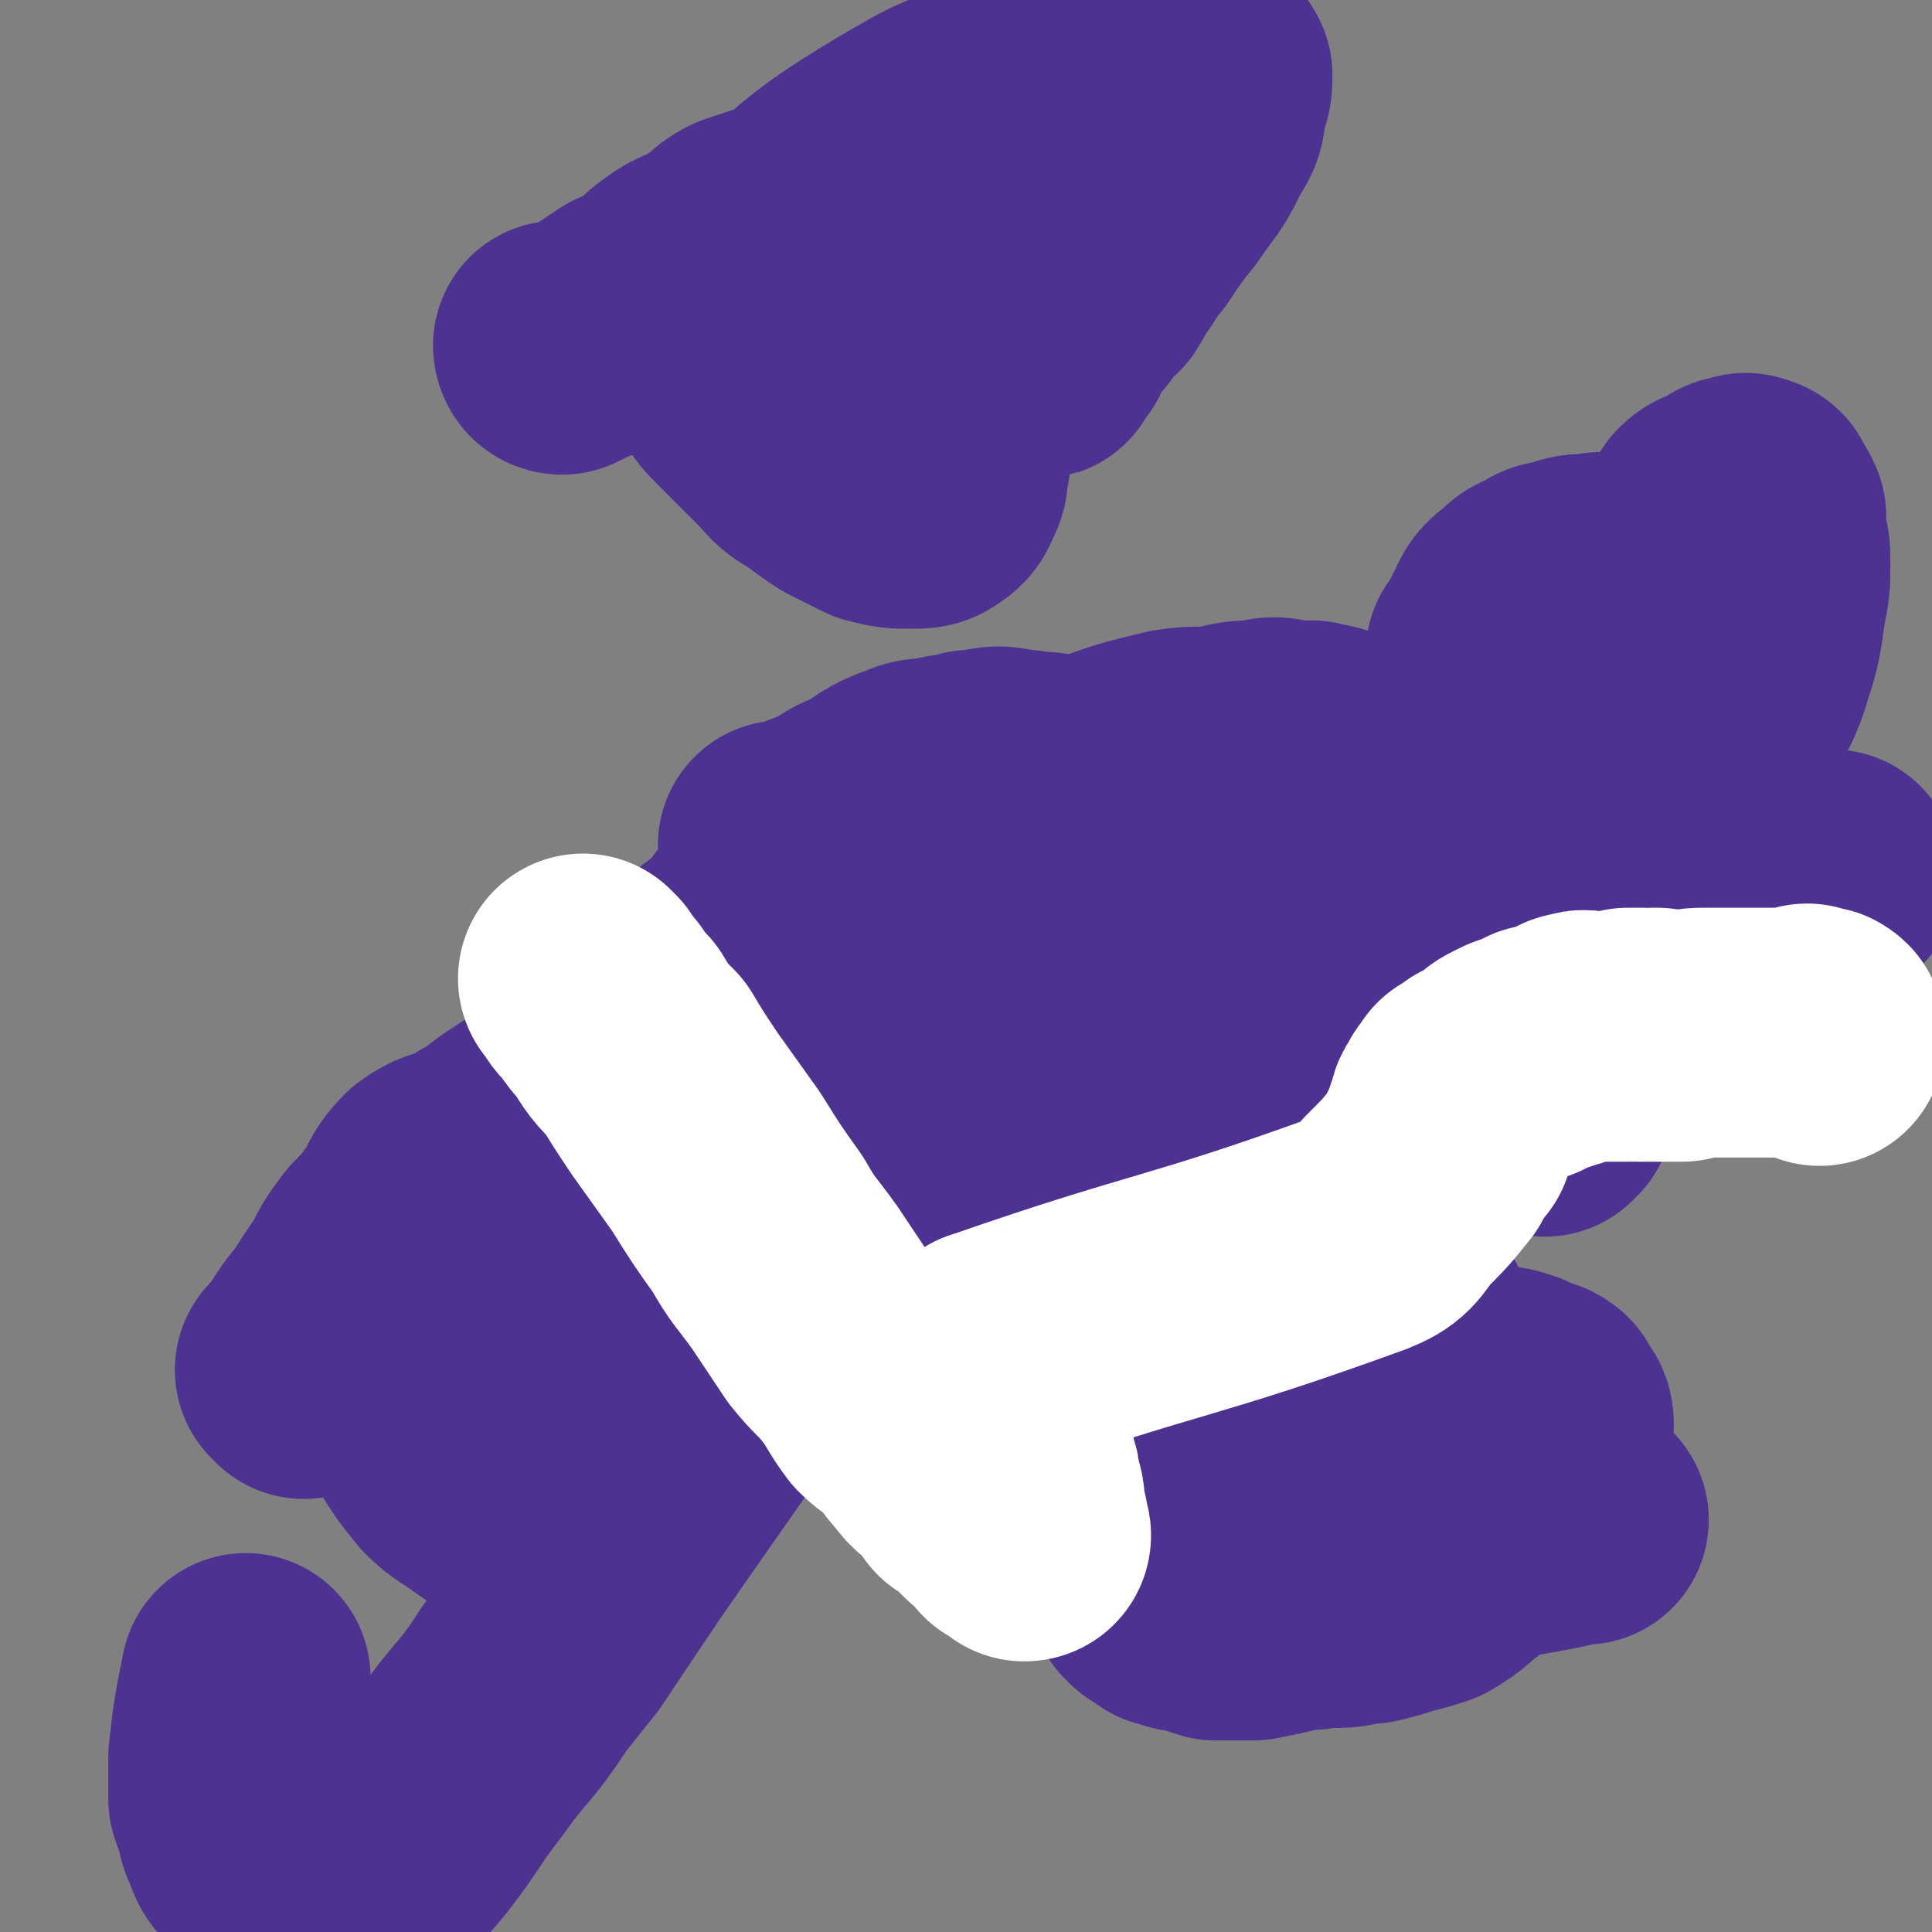
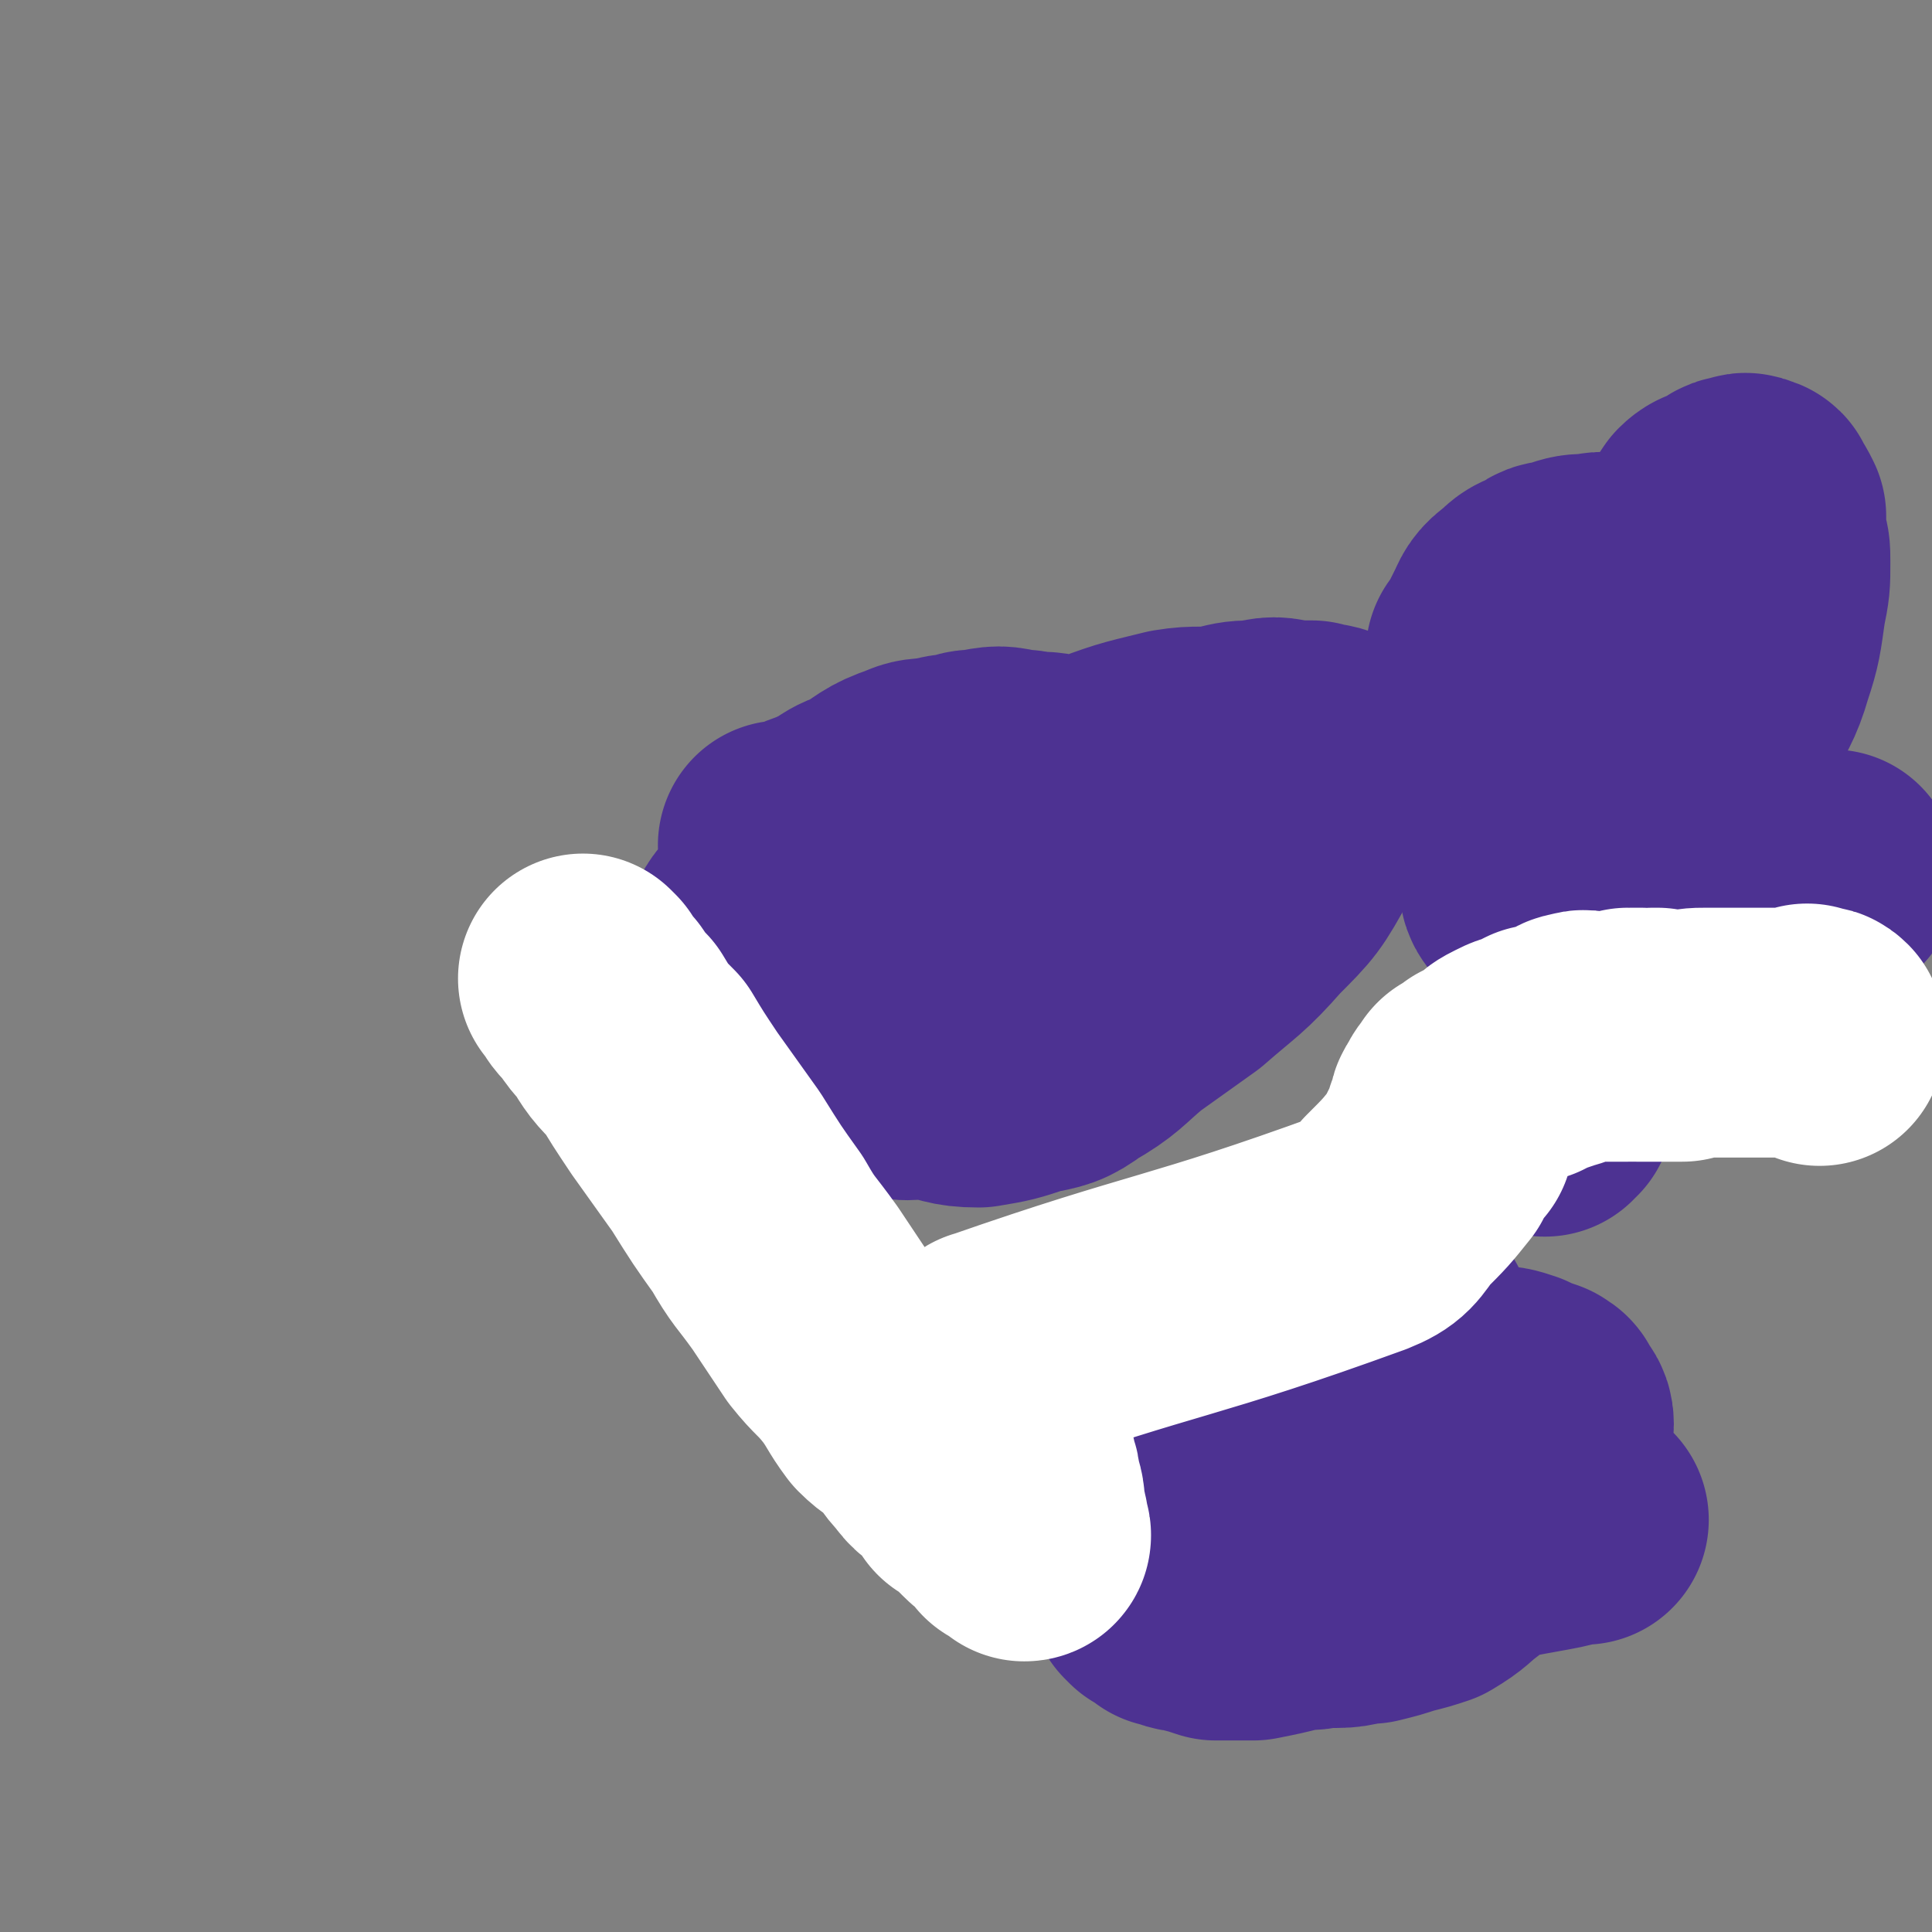
<svg xmlns="http://www.w3.org/2000/svg" viewBox="0 0 464 464" version="1.1">
  <rect x="0" y="0" width="464" height="464" fill="#808080" stroke="none" />
  <g fill="none" stroke="#4D3292" stroke-width="60" stroke-linecap="round" stroke-linejoin="round">
-     <path d="M233,289c0,0 -1,-1 -1,-1 0,0 1,1 0,1 0,-2 0,-2 0,-4 -2,-5 -2,-5 -4,-10 -1,-3 0,-4 -1,-7 -1,-5 -1,-5 -2,-10 -2,-5 -1,-5 -2,-9 -1,-4 -2,-4 -3,-9 0,-3 0,-3 -1,-7 0,-3 -1,-3 -1,-6 0,-3 0,-3 1,-6 0,-3 0,-3 1,-6 0,-3 -1,-3 0,-5 0,-3 1,-3 3,-5 1,-3 0,-3 2,-5 2,-3 3,-3 6,-4 3,-2 3,-3 7,-4 4,-1 4,-1 8,-2 4,-1 4,-1 8,-1 5,0 5,-1 10,0 4,0 4,0 8,1 6,2 6,2 12,4 4,2 3,2 7,5 4,2 4,2 7,5 4,3 4,3 7,6 1,2 2,1 3,3 2,3 1,3 3,6 1,2 1,2 2,5 1,1 1,1 2,2 0,1 0,2 -1,3 -1,3 -1,3 -3,5 -3,5 -3,5 -7,9 -5,4 -5,4 -11,7 -5,3 -4,3 -9,6 -4,2 -4,2 -9,4 -3,1 -3,1 -7,2 -2,0 -2,1 -5,1 -1,0 -1,0 -3,0 -2,0 -2,0 -3,0 -1,-1 -1,-1 -3,-1 0,-1 0,-1 -1,-2 -1,0 -1,0 -3,-1 0,0 0,0 0,0 0,-1 0,-1 0,-1 0,-2 0,-2 0,-3 1,-1 2,-1 3,-2 3,-3 3,-4 5,-6 4,-4 4,-3 7,-6 6,-5 6,-5 12,-9 3,-2 4,-1 8,-3 5,-1 5,-2 10,-3 3,-1 4,0 7,-1 4,-1 3,-2 7,-3 2,0 2,1 4,1 2,0 1,-1 3,-1 1,-1 1,0 2,0 2,0 2,-1 3,0 0,0 0,0 1,1 0,0 1,0 1,0 0,1 0,1 0,2 0,0 1,1 0,1 -1,1 -2,1 -4,3 -6,3 -5,4 -11,7 -5,2 -5,2 -10,4 -5,1 -5,0 -9,1 -5,1 -5,1 -10,1 -4,0 -5,0 -9,-1 -4,-1 -4,-1 -8,-2 -4,-1 -4,-1 -8,-3 -3,-1 -3,-1 -6,-2 -2,-1 -3,-1 -5,-2 -2,-1 -2,-2 -3,-2 -2,-1 -2,0 -3,0 -1,-1 0,-1 -1,-1 0,0 0,0 -1,0 0,0 0,0 0,0 3,-3 3,-3 6,-5 4,-2 4,-2 8,-4 5,-2 5,-2 11,-4 5,-2 5,-1 10,-2 5,-1 5,-1 10,-2 4,0 4,-1 9,-1 3,0 3,1 7,1 3,0 3,-1 6,0 3,0 3,1 5,1 2,0 2,-1 3,0 3,0 3,0 5,1 0,0 0,0 0,1 2,3 2,3 2,7 1,1 1,1 0,3 0,2 -1,2 -2,4 -2,3 -1,3 -4,6 -8,7 -8,7 -17,14 -4,3 -4,3 -9,5 -3,1 -4,1 -8,2 -4,1 -4,1 -8,2 -9,0 -9,1 -19,0 -5,-1 -5,-2 -10,-3 -4,-2 -3,-2 -8,-3 -3,-1 -3,-1 -6,-2 -4,-2 -4,-2 -6,-3 -3,-2 -3,-2 -5,-4 -3,-1 -3,-1 -5,-2 -1,-1 -1,-1 -1,-2 0,0 -1,-1 0,-1 0,-2 0,-2 1,-3 1,-1 1,-2 2,-2 6,-2 6,-1 12,-3 7,-3 7,-3 14,-6 6,-3 6,-3 12,-5 8,-3 9,-2 17,-3 4,-1 4,-1 7,-1 6,-1 6,-1 11,-1 9,-1 9,-2 17,-2 3,-1 3,0 6,0 3,0 3,0 5,0 2,0 2,0 3,0 3,0 3,0 5,0 2,0 2,-1 3,0 1,0 0,0 0,1 0,1 0,1 -1,2 -1,1 -2,0 -3,1 -3,1 -3,2 -6,4 -5,3 -5,2 -11,5 -6,2 -6,2 -12,4 -10,3 -10,3 -20,6 -5,1 -5,1 -10,3 -4,1 -5,1 -10,2 -8,1 -8,2 -16,3 -4,0 -4,0 -9,0 -4,0 -4,0 -8,0 -3,0 -3,0 -5,-1 -3,0 -3,-1 -5,-1 -2,-1 -2,-1 -4,-1 -2,-2 -2,-2 -4,-3 -1,-1 0,-1 -1,-2 -1,-2 -1,-2 -1,-3 -1,-2 -1,-2 0,-4 0,-2 0,-2 1,-4 2,-3 3,-3 6,-6 3,-3 3,-3 8,-5 6,-3 6,-2 13,-5 7,-2 7,-3 14,-5 8,-3 8,-3 16,-5 7,-2 7,-2 14,-3 7,-1 8,0 15,0 6,0 6,-1 12,0 4,0 4,1 8,1 3,1 4,1 7,2 2,0 2,1 5,2 2,1 2,1 3,2 2,2 1,2 2,3 0,2 0,2 0,3 0,2 0,3 -1,4 -3,4 -3,4 -8,8 -10,7 -10,7 -20,14 -9,6 -9,6 -19,12 -8,5 -8,5 -16,10 -7,3 -7,3 -15,5 -5,2 -5,3 -11,3 -5,1 -5,0 -10,0 -4,0 -4,0 -8,0 -4,-1 -4,-1 -8,-2 -2,0 -2,0 -4,-1 -2,-1 -2,-1 -4,-2 -1,-1 -1,-1 -3,-1 -1,-2 -1,-2 -2,-3 -1,-1 -1,-1 0,-2 1,-3 1,-4 3,-6 4,-6 4,-5 8,-10 4,-5 4,-5 9,-9 4,-3 5,-3 10,-5 4,-2 4,-1 9,-3 5,-1 5,-1 9,-3 4,-1 4,-1 9,-2 4,-1 4,-1 9,-1 4,0 4,-1 8,0 6,0 6,0 11,2 5,1 5,2 9,4 3,1 3,1 6,3 3,2 3,2 6,3 1,1 1,1 2,2 2,0 3,0 3,1 -2,5 -2,6 -7,10 -4,4 -5,3 -11,7 -11,7 -10,8 -22,14 -5,2 -5,2 -12,3 -9,0 -10,0 -20,-1 -7,-1 -7,-1 -13,-3 -7,-1 -7,-1 -13,-4 -5,-2 -5,-2 -10,-5 -3,-1 -3,-1 -6,-3 -3,-2 -3,-2 -6,-4 -1,-1 -1,-1 -3,-2 -1,-2 -2,-1 -2,-3 0,-2 0,-2 1,-4 1,-3 0,-3 2,-6 3,-3 3,-3 7,-6 4,-4 4,-5 10,-8 6,-3 6,-3 13,-6 9,-3 9,-3 19,-5 5,-2 5,-2 11,-3 6,-2 5,-3 11,-4 6,-2 6,-1 12,-1 7,-1 7,-1 13,-1 6,0 6,0 11,1 5,0 5,-1 9,0 5,0 5,0 9,1 4,1 4,0 7,1 2,1 2,1 4,3 1,1 2,0 2,2 1,1 1,2 -1,4 -15,17 -16,17 -33,34 -2,2 -2,2 -5,4 -7,5 -6,6 -14,10 -6,3 -6,2 -13,4 -8,2 -9,1 -18,2 -6,1 -6,1 -13,1 -6,0 -6,0 -11,0 -5,-1 -5,-1 -11,-1 -4,-1 -4,-1 -8,-2 -4,-1 -4,-1 -7,-2 -3,-1 -3,-1 -6,-2 -3,-1 -3,-1 -5,-2 -3,-2 -2,-2 -4,-4 -1,-1 -2,-1 -2,-2 -1,-1 -1,-2 -1,-3 0,-2 0,-2 1,-3 1,-4 1,-5 3,-8 2,-2 3,-1 6,-2 7,-5 7,-5 15,-10 1,0 1,-1 3,-1 11,-4 12,-4 24,-7 5,-2 5,-2 11,-3 4,-1 4,-1 9,-1 5,-1 5,-1 9,-1 5,-1 5,-1 9,0 5,0 5,0 9,1 3,0 3,0 7,1 3,1 3,0 5,2 3,1 5,1 4,3 -1,4 -4,4 -9,9 -5,4 -5,4 -11,9 -5,4 -5,4 -12,8 -5,2 -5,2 -12,4 -5,1 -5,1 -12,2 -4,1 -4,1 -9,1 -5,0 -5,0 -10,-1 -4,-1 -4,-1 -8,-1 -3,-1 -3,-1 -6,-2 -3,0 -3,0 -5,-1 -1,0 -1,0 -2,-1 -1,-1 -1,-1 -1,-1 -1,-1 -1,-1 -2,-2 0,0 -1,1 -1,1 0,-1 1,-2 1,-3 2,-2 2,-2 4,-4 2,-3 3,-3 5,-5 3,-2 3,-2 6,-4 3,-3 3,-3 7,-5 3,-3 3,-3 7,-5 6,-4 7,-3 14,-6 3,-2 3,-2 6,-3 4,-2 4,-1 7,-2 3,-1 3,-2 5,-2 5,-2 5,-1 9,-2 2,-1 3,-1 4,-1 1,-1 1,-1 2,-1 1,-1 1,0 2,0 2,0 2,0 3,0 1,0 1,0 1,0 1,0 1,0 1,1 1,0 1,0 1,1 1,3 1,3 0,7 0,1 -1,1 -2,3 -1,2 -1,2 -3,4 -1,1 -1,1 -3,3 -3,2 -3,2 -7,5 -1,1 -1,1 -3,2 -1,1 -1,1 -3,2 0,0 0,0 -2,1 -2,0 -3,0 -6,1 -1,0 -1,1 -3,1 -1,0 -2,-1 -4,-1 -1,-1 -1,-1 -2,-1 -4,-2 -3,-2 -6,-3 -1,-1 -2,-1 -2,-1 -1,-1 -1,-1 -1,-2 -1,-1 -1,-2 -1,-1 -13,4 -26,9 -27,9 0,-1 13,-5 26,-11 0,-1 0,-1 0,-1 0,-1 -1,-1 0,-1 1,-2 1,-2 3,-3 1,-2 1,-2 4,-3 1,-1 1,-1 3,-1 1,-1 1,-1 3,-1 5,-1 5,-1 9,-1 2,0 2,0 4,0 2,0 2,0 4,0 3,0 4,-1 6,0 2,0 2,0 4,1 1,0 1,-1 1,0 1,0 1,0 2,1 1,0 2,0 2,1 2,1 2,1 3,3 1,1 1,1 1,2 1,1 1,1 0,3 0,2 0,2 -2,4 -1,1 -1,1 -3,2 -1,1 -1,1 -3,2 -1,0 -2,0 -4,1 -2,0 -1,1 -4,2 -2,1 -3,1 -6,2 -1,0 -1,0 -2,1 0,0 0,0 -1,0 -1,0 -1,0 -1,1 0,0 0,0 -1,0 0,0 0,0 0,0 0,-1 0,0 -1,-1 0,-1 0,-1 0,-2 0,-1 0,-1 0,-1 0,-1 0,-1 0,-2 0,-1 0,-1 0,-2 1,-2 1,-2 1,-4 1,-2 0,-2 0,-4 1,-1 1,-1 2,-2 1,-1 1,-1 2,-1 1,-1 1,-1 2,-2 2,-1 2,-1 4,-2 0,-1 0,-1 1,-1 2,-1 2,-1 3,-1 1,-1 1,-1 2,-1 2,-1 2,-1 4,-2 1,0 1,0 1,0 1,0 1,0 2,0 1,0 1,0 1,0 1,0 2,0 2,1 1,0 0,0 0,1 0,0 1,0 0,1 0,1 -1,1 -2,2 -2,2 -2,3 -5,5 -1,1 -2,1 -4,2 -1,0 -1,1 -3,1 -2,1 -2,1 -4,1 -2,1 -2,0 -4,1 -1,0 -1,1 -2,1 -1,0 -1,0 -1,0 -1,0 -1,0 -2,0 -1,0 -1,0 -3,0 0,0 0,0 -1,0 -1,0 -1,0 -3,0 0,0 0,-1 -1,-1 0,-1 0,0 -1,0 0,0 0,0 0,0 0,0 -1,-1 -1,-1 0,0 0,0 1,1 0,0 0,0 0,0 0,0 -1,0 -1,-1 0,0 0,0 1,-1 0,-1 0,-1 0,-1 0,-1 -1,-1 0,-2 0,-1 0,-1 1,-2 1,-1 1,-1 1,-2 2,-2 1,-2 2,-4 1,-1 1,-1 2,-2 1,-1 1,-1 2,-2 1,-1 1,-1 2,-1 3,-1 3,-1 5,-1 2,0 1,0 2,1 2,0 2,-1 3,0 2,0 2,1 3,2 3,2 4,1 6,4 2,1 1,1 2,3 1,1 2,0 2,2 1,1 1,2 1,4 1,2 2,2 2,4 1,0 0,0 0,1 0,1 1,1 0,2 0,0 0,1 -1,1 " />
    <path d="M189,204c0,0 -1,-1 -1,-1 0,0 0,0 1,1 0,0 0,0 0,0 0,0 -1,-1 -1,-1 0,0 0,1 1,1 2,-1 2,-1 4,-2 2,-1 2,-1 5,-2 2,-1 2,-1 4,-2 3,-2 3,-2 6,-3 5,-3 5,-4 11,-6 2,-1 3,-1 6,-1 3,-1 3,-1 6,-1 2,-1 2,-1 4,-1 5,-1 5,-1 9,0 3,0 2,0 4,1 2,0 3,-1 4,0 2,0 2,0 3,2 3,2 3,3 5,6 1,1 1,1 1,3 0,2 0,2 -1,4 0,2 1,2 -1,5 -3,6 -3,7 -8,13 -3,4 -3,4 -8,8 -3,3 -3,3 -8,5 -6,3 -6,2 -12,5 -3,1 -3,1 -6,1 -4,0 -4,0 -7,0 -2,-1 -2,-1 -4,-1 -1,-1 -1,-1 -3,-1 -2,-1 -2,-1 -3,-2 0,0 -1,0 -1,-1 0,-1 0,-2 1,-3 3,-7 3,-7 8,-12 2,-3 3,-3 7,-5 5,-4 4,-4 10,-7 4,-3 5,-3 9,-5 11,-6 11,-6 21,-11 5,-3 5,-3 10,-5 8,-3 9,-3 17,-5 6,-1 6,0 12,-1 4,-1 4,-1 8,-1 4,-1 4,-1 8,0 2,0 2,0 5,0 2,1 4,0 5,2 1,2 0,3 -1,7 -2,7 -2,7 -7,14 -5,9 -5,9 -12,16 -7,8 -8,8 -16,15 -7,5 -7,5 -14,10 -6,5 -6,6 -13,10 -4,3 -5,3 -10,4 -6,2 -6,2 -12,3 -6,0 -6,-1 -12,-2 -5,0 -5,1 -10,-1 -4,-1 -4,-2 -8,-4 -4,-2 -4,-2 -8,-4 -3,-2 -3,-2 -6,-4 -3,-2 -4,-1 -6,-4 -2,-1 -2,-1 -3,-3 -1,-1 -1,0 -2,-1 -1,-1 -1,-1 -2,-1 0,-1 -1,-1 -1,-2 0,-2 1,-2 1,-5 0,-1 0,-1 1,-2 2,-4 2,-4 5,-7 2,-2 2,-2 4,-3 1,-1 1,-1 2,-2 3,-4 3,-4 7,-7 4,-5 4,-5 9,-9 1,-2 5,-4 3,-3 " />
    <path d="M316,382c0,0 -1,-1 -1,-1 0,0 0,1 0,1 2,-2 2,-2 4,-4 0,0 0,-1 1,-1 1,-1 1,-1 3,-3 2,-1 2,-1 4,-2 2,-2 1,-2 3,-3 1,-1 2,-1 4,-2 1,-1 1,-1 3,-2 1,-1 1,-1 3,-2 1,-1 1,-1 1,-2 2,0 3,0 4,1 2,0 1,0 2,1 2,1 2,1 3,2 1,0 1,0 1,1 1,1 1,1 1,2 1,2 1,2 0,4 0,1 0,1 -1,2 -4,3 -3,3 -8,6 -3,1 -3,1 -7,2 -3,1 -3,1 -7,2 -4,0 -4,1 -8,1 -8,0 -8,0 -17,-1 -4,-1 -4,-1 -8,-2 -4,-2 -4,-2 -8,-3 -3,-2 -3,-2 -7,-3 -4,-3 -4,-3 -8,-5 -1,-1 -1,-1 -2,-1 0,-1 0,-2 0,-2 1,-3 1,-3 2,-4 6,-6 6,-7 13,-11 5,-4 6,-4 11,-6 6,-2 6,-1 12,-3 6,-2 5,-3 11,-5 5,-2 6,-2 11,-3 6,-1 6,0 11,-1 4,0 4,-1 8,-1 4,0 4,-1 8,0 3,0 3,0 6,1 2,1 2,1 5,2 0,1 1,0 1,1 1,2 2,2 2,4 0,3 -1,4 -2,7 -2,5 -1,5 -4,10 -2,4 -2,5 -6,8 -4,3 -5,2 -10,5 -5,2 -5,2 -10,4 -5,2 -5,1 -10,3 -6,3 -6,3 -13,6 -3,1 -3,0 -7,1 -4,1 -4,1 -9,2 -4,0 -4,0 -9,0 -3,-1 -3,-1 -7,-2 -2,0 -2,-1 -4,-1 -1,-1 -1,-1 -3,-2 0,0 0,0 -1,-1 0,0 0,-1 0,-1 1,-1 1,-1 3,-2 3,-2 2,-2 6,-4 4,-2 4,-2 8,-3 6,-2 6,-1 12,-2 7,-2 6,-4 13,-5 6,-2 6,-1 13,-1 6,-1 6,-1 12,-2 3,0 3,0 5,1 6,0 6,0 12,0 3,0 3,0 6,0 2,0 2,0 3,0 2,0 2,0 3,0 1,0 1,-1 2,0 2,0 2,1 4,2 1,0 2,0 1,0 -9,-1 -9,-1 -19,-2 0,0 0,0 0,0 8,1 17,0 16,2 0,1 -9,2 -18,4 -4,0 -4,0 -9,1 -4,0 -4,0 -9,1 -4,0 -4,0 -8,1 -5,0 -5,0 -11,1 -4,0 -4,0 -8,1 -1,0 -1,-1 -3,0 -3,0 -3,1 -7,1 -4,0 -4,-1 -8,-1 -1,-1 -1,0 -2,0 -1,0 -1,0 -2,0 0,0 0,0 -1,0 0,-2 -1,-2 -1,-3 0,-2 1,-2 1,-3 1,-3 1,-3 2,-5 3,-7 3,-7 6,-12 2,-3 3,-3 5,-5 3,-3 3,-3 6,-5 3,-3 3,-3 6,-5 5,-5 5,-5 10,-9 2,-2 2,-2 4,-3 2,-1 2,-1 3,-2 1,-1 1,-2 2,-2 1,-1 1,-1 2,-1 1,-1 1,-1 1,-1 0,0 0,0 0,0 -1,1 -1,1 -3,3 " />
-     <path d="M73,330c0,0 -1,-1 -1,-1 0,0 1,0 1,1 0,0 0,0 0,0 1,-3 2,-2 3,-5 0,0 0,0 0,-1 3,-5 4,-5 7,-10 2,-3 2,-3 4,-6 2,-4 2,-4 5,-8 3,-3 3,-3 6,-7 3,-4 2,-5 6,-9 4,-3 5,-2 9,-4 3,-2 3,-2 7,-4 2,-2 2,-2 5,-4 2,-1 2,-2 5,-2 2,0 2,0 5,1 3,2 3,2 6,5 3,3 2,3 5,7 2,4 2,4 3,7 2,7 2,7 3,14 1,5 1,6 1,11 0,5 0,5 -2,10 -1,5 -1,6 -4,10 -1,3 -2,3 -4,4 -3,2 -3,3 -6,4 -3,0 -3,0 -6,0 -4,-1 -5,0 -8,-2 -3,-1 -3,-2 -6,-4 -3,-2 -3,-2 -5,-3 -2,-2 -1,-2 -3,-3 -1,-1 -2,-1 -2,-2 -1,-3 -1,-3 0,-5 0,-4 0,-4 2,-7 2,-5 2,-5 5,-9 3,-5 3,-5 7,-10 5,-5 5,-5 10,-10 5,-5 5,-6 11,-10 5,-5 6,-4 12,-8 7,-4 7,-4 14,-7 4,-2 4,-2 8,-3 4,-2 4,-2 8,-3 4,-1 4,-2 7,-2 2,1 2,1 4,2 2,1 3,2 4,4 1,2 1,3 1,5 -3,10 -4,10 -7,19 -5,11 -4,11 -9,22 -5,9 -6,9 -12,17 -5,8 -5,8 -11,15 -4,5 -5,5 -10,10 -4,4 -4,4 -8,7 -3,2 -3,2 -7,4 -3,1 -3,1 -6,1 -2,1 -3,2 -5,2 -4,-1 -4,-3 -8,-5 -4,-3 -5,-3 -8,-6 -4,-5 -4,-5 -7,-10 -2,-3 -2,-3 -2,-5 -1,-3 0,-3 0,-5 0,-3 0,-4 1,-6 3,-9 3,-9 7,-16 2,-4 3,-4 6,-7 3,-4 3,-4 7,-7 9,-8 8,-8 18,-14 6,-4 7,-3 14,-5 7,-3 6,-3 13,-5 5,-1 5,-1 10,-2 5,-1 5,-1 9,-1 3,-1 3,-1 7,0 3,0 4,0 6,2 2,3 2,4 1,6 -5,17 -6,17 -13,34 -5,10 -4,11 -10,21 -7,10 -7,10 -14,20 0,0 0,0 0,0 -14,20 -14,20 -28,41 -4,5 -4,5 -8,10 -7,11 -8,10 -15,20 -7,9 -6,9 -13,18 -4,5 -5,5 -10,10 -2,3 -2,4 -5,5 -3,2 -4,1 -7,0 -3,0 -3,0 -6,-2 -2,-1 -2,-1 -5,-4 -2,-2 -1,-2 -3,-4 -2,-2 -2,-2 -3,-5 -1,-2 -1,-2 -1,-4 -1,-2 -1,-2 -2,-5 0,-1 0,-1 0,-3 0,-2 0,-2 0,-4 0,-1 0,-1 0,-3 1,-9 1,-9 3,-19 " />
    <path d="M359,158c0,0 -1,-1 -1,-1 0,0 0,0 0,1 0,0 0,0 0,0 2,-4 2,-4 4,-8 1,-2 1,-3 4,-5 2,-2 2,-2 5,-3 2,-2 2,-1 5,-2 3,-1 3,-1 6,-1 2,0 2,-1 4,0 2,0 2,0 5,1 2,1 2,1 4,2 2,1 2,1 4,3 1,1 2,1 2,3 2,4 2,5 2,9 -3,10 -4,10 -8,20 -3,8 -3,8 -7,16 -3,6 -3,6 -6,12 -3,4 -3,3 -7,7 -1,1 -1,2 -3,3 -1,1 -1,0 -3,1 0,0 0,0 -1,0 -1,-2 -2,-2 -2,-4 -1,-3 0,-3 0,-5 1,-5 0,-5 1,-9 1,-7 1,-7 3,-13 3,-8 3,-8 7,-15 4,-8 5,-8 10,-16 5,-7 5,-7 11,-15 4,-4 4,-4 8,-9 2,-3 2,-3 4,-6 2,-2 3,-1 5,-2 1,-1 1,-2 3,-2 1,0 1,-1 2,0 1,0 1,0 1,1 1,1 1,1 2,3 0,2 0,2 0,5 1,3 1,3 1,6 0,5 0,5 -1,10 -1,7 -1,8 -3,14 -2,7 -3,7 -6,14 -3,5 -3,5 -5,10 -2,4 -1,4 -4,8 -2,2 -3,1 -5,4 -1,1 -1,1 -1,2 -1,1 -1,1 -2,2 -1,0 -1,0 -1,1 0,0 0,0 0,0 0,0 0,0 0,1 0,0 0,0 0,0 0,0 0,0 -1,0 0,0 0,0 0,0 0,0 0,0 -1,0 0,0 0,0 0,0 0,0 0,-1 0,-1 0,0 0,0 0,1 0,1 0,1 0,2 0,3 1,3 0,5 -1,6 -1,6 -4,12 -3,8 -3,8 -6,16 -3,7 -2,7 -5,14 -2,4 -2,4 -4,8 -1,3 -1,3 -2,6 -1,1 -1,1 -1,2 -1,0 -1,1 -1,1 0,0 0,-1 0,-1 1,-2 1,-2 1,-4 1,-3 1,-3 2,-5 0,-4 0,-4 1,-8 1,-3 1,-3 2,-6 1,-3 1,-3 3,-5 1,-2 1,-2 2,-4 1,-2 1,-2 2,-4 0,-2 0,-2 1,-3 1,-2 2,-1 3,-3 0,-1 0,-1 1,-2 0,-1 1,-1 2,-2 0,-1 0,-1 1,-1 1,-1 1,-1 1,-2 1,0 1,1 2,1 1,0 1,-1 3,0 1,0 1,0 2,1 1,0 2,0 3,1 1,1 1,1 2,3 1,0 0,1 1,1 0,2 1,2 1,3 1,1 1,1 1,2 1,1 0,1 0,1 0,1 0,1 -1,2 -1,2 -1,2 -3,4 -2,1 -2,1 -5,2 -2,2 -2,3 -5,4 -1,1 -1,0 -3,0 -1,1 -1,0 -2,1 -1,0 -1,0 -2,1 0,0 0,0 0,0 -1,0 -1,0 -1,0 0,0 0,0 0,0 1,0 0,-1 0,-1 0,0 0,0 0,1 0,0 0,0 0,0 1,0 -1,0 0,-1 0,-2 1,-2 2,-4 2,-2 2,-2 3,-4 2,-2 2,-2 4,-3 1,-2 1,-2 3,-4 1,-2 1,-2 3,-4 1,-1 1,-1 3,-2 2,-1 2,-1 3,-3 2,-1 1,-1 3,-2 2,-1 2,0 4,-2 1,0 1,-1 2,-2 1,-1 1,0 2,-1 2,0 1,-1 3,-1 1,-1 1,0 3,0 1,0 1,0 2,0 0,0 0,0 1,0 0,0 0,0 1,0 1,0 1,0 1,0 1,0 1,0 2,0 0,0 0,0 1,0 0,0 0,0 0,0 1,0 1,0 1,0 0,0 0,0 0,0 1,0 1,0 1,0 0,0 0,0 0,0 1,0 1,0 1,0 1,0 1,0 2,0 0,0 0,0 0,0 0,0 -1,-1 -1,-1 0,0 1,0 1,1 0,0 0,0 0,0 1,0 0,-1 0,-1 0,0 0,0 0,1 0,0 0,0 0,0 1,0 1,0 2,0 0,0 0,0 0,0 0,0 -1,-1 -1,-1 0,0 0,0 1,1 0,0 0,0 0,0 0,0 -1,-1 -1,-1 0,0 1,0 1,1 0,0 0,0 0,0 0,0 0,-1 0,-1 -1,0 0,0 0,1 0,0 0,0 0,0 0,0 0,-1 0,-1 -1,0 0,1 0,1 1,0 1,0 1,0 0,0 0,0 0,0 0,0 0,-1 0,-1 -1,0 0,0 0,1 0,0 0,0 0,0 0,0 0,-1 0,-1 -1,0 0,0 0,1 0,0 0,0 0,0 0,0 0,-1 0,-1 -1,0 0,0 0,1 0,0 0,0 0,0 0,0 0,-1 0,-1 -1,0 0,0 0,1 0,0 0,0 0,0 0,0 0,-1 0,-1 " />
-     <path d="M135,84c0,0 -1,-1 -1,-1 0,0 0,1 1,1 0,0 0,0 0,0 2,-1 2,-1 4,-2 3,-1 3,-1 6,-3 3,-2 3,-2 6,-4 3,-1 4,-1 6,-3 3,-2 3,-3 6,-5 4,-3 5,-2 9,-5 4,-2 3,-3 7,-5 3,-1 3,-1 6,-2 3,-1 3,-1 6,-2 3,-2 2,-2 5,-3 2,-1 2,0 4,-1 2,-1 2,-2 4,-3 1,0 1,0 2,0 2,0 3,-1 4,0 2,1 2,1 4,3 2,3 3,2 5,5 2,5 2,5 3,11 2,8 1,8 2,15 1,7 1,7 2,13 0,5 1,5 1,10 0,4 0,4 0,8 -1,3 0,3 -1,5 -1,2 -1,3 -3,4 -1,1 -2,1 -4,1 -4,0 -4,0 -8,-1 -4,-2 -4,-2 -8,-4 -3,-2 -3,-2 -7,-5 -4,-2 -4,-3 -7,-6 -3,-3 -3,-3 -6,-6 -2,-2 -2,-2 -4,-4 -2,-2 -2,-2 -4,-5 -1,-1 -1,-1 -2,-2 -1,-1 0,-1 -1,-2 -1,-2 -1,-2 -1,-3 0,-1 -1,-1 0,-1 0,-2 0,-1 1,-3 1,-2 0,-2 1,-4 3,-4 3,-4 6,-8 4,-5 4,-4 8,-9 5,-5 5,-5 10,-10 5,-4 5,-4 11,-8 8,-5 8,-5 15,-9 7,-4 7,-3 14,-6 6,-3 6,-4 11,-5 5,-2 6,-1 11,-2 5,-1 5,-2 9,-3 3,-1 3,-1 7,-1 3,-1 3,-1 6,-1 2,0 2,0 3,1 2,1 2,1 3,2 1,1 2,0 3,2 0,2 0,3 -1,5 -1,5 0,5 -3,9 -3,7 -4,7 -8,13 -4,5 -4,5 -8,11 -3,3 -2,3 -5,7 -2,2 -1,2 -3,5 -2,1 -2,1 -3,3 -1,1 -1,1 -2,2 0,1 0,1 -1,1 0,1 0,1 -1,1 -1,1 -1,0 -1,1 -1,0 0,0 -1,1 0,0 0,0 0,0 0,1 0,1 -1,1 0,0 0,0 0,0 0,1 0,1 0,1 1,0 1,1 0,1 0,0 0,0 -1,0 0,0 0,0 0,0 0,0 0,0 0,1 0,0 0,0 0,0 1,0 0,-1 0,-1 0,0 0,1 0,1 1,0 1,1 0,1 0,0 0,0 -1,0 0,0 0,0 0,0 1,0 0,-1 0,-1 0,0 0,1 0,1 0,0 0,0 0,0 0,1 0,1 0,1 0,0 0,0 0,0 1,1 0,0 0,0 0,0 0,0 0,0 0,0 0,0 0,0 1,1 0,0 0,0 0,0 1,0 0,0 0,0 0,0 -1,0 0,0 0,0 0,0 1,0 0,-1 0,-1 0,0 0,1 0,1 0,0 0,0 0,1 0,0 0,0 0,0 1,0 0,-1 0,-1 0,0 0,1 0,1 0,0 0,0 0,0 1,0 0,-1 0,-1 0,0 0,1 0,1 1,0 0,0 0,1 0,0 0,0 0,0 1,0 0,0 0,-1 0,0 0,1 0,1 0,0 0,0 0,0 1,0 0,0 0,-1 0,0 0,1 0,1 " />
  </g>
  <g fill="none" stroke="#FFFFFF" stroke-width="60" stroke-linecap="round" stroke-linejoin="round">
    <path d="M141,236c0,0 -1,-1 -1,-1 0,0 0,0 1,1 0,0 0,0 0,0 0,0 -1,-1 -1,-1 0,0 0,0 1,1 1,2 1,2 3,4 2,3 2,3 4,5 3,5 3,5 7,9 3,5 3,5 7,11 5,7 5,7 10,14 5,8 5,8 10,15 4,7 4,6 9,13 4,6 4,6 8,12 4,5 4,4 8,9 3,4 3,5 6,9 3,3 3,2 6,5 3,3 2,3 5,6 2,3 2,2 5,5 2,2 2,2 3,4 2,1 2,1 4,3 1,1 1,1 2,2 1,1 1,1 3,2 0,0 0,0 1,1 0,0 0,0 1,1 0,0 0,0 0,1 1,0 1,0 2,1 0,0 0,0 0,0 0,0 0,0 1,1 0,0 0,0 0,0 0,0 0,0 0,0 0,0 0,0 0,0 1,0 0,-1 0,-1 0,0 1,1 0,1 0,-3 0,-3 -1,-6 0,-3 0,-3 -1,-6 0,-3 -1,-3 -1,-5 -1,-2 -1,-2 -1,-4 -1,-2 0,-2 -1,-4 0,-1 -1,-1 -1,-2 0,-1 0,-1 0,-2 1,-1 1,-1 0,-1 0,-1 0,-1 -1,-2 0,0 0,0 0,-1 1,0 0,0 0,0 0,0 0,0 0,0 0,-1 0,-1 0,-1 0,-1 0,-1 0,-2 0,0 0,0 0,0 0,0 1,0 0,0 0,-1 0,0 -1,0 0,-1 0,-1 0,-2 0,0 0,0 0,0 0,0 0,0 0,0 0,0 0,0 0,0 0,-1 0,-1 0,-2 0,0 0,0 0,0 1,1 0,0 0,0 0,0 0,0 0,0 1,0 0,0 0,-1 0,0 0,0 0,0 1,1 0,0 0,0 0,0 0,0 0,0 1,0 0,0 0,-1 0,0 0,0 0,0 1,1 0,0 0,0 0,0 0,0 0,0 0,0 0,0 0,0 1,1 0,0 0,0 0,0 0,0 0,0 0,0 0,0 0,0 1,0 0,-1 0,-1 0,0 0,0 0,1 0,0 0,0 0,0 1,0 0,-1 0,-1 0,0 0,0 0,1 0,0 0,0 0,0 1,0 0,0 0,-1 0,0 0,0 0,0 0,0 0,0 0,0 1,0 0,-1 0,-1 0,0 0,0 0,1 0,0 0,0 0,0 1,0 0,-1 0,-1 0,0 0,0 0,1 0,0 0,0 0,0 1,0 0,-1 0,-1 0,0 0,0 0,1 0,0 0,0 0,0 1,0 0,-1 0,-1 0,0 0,0 0,1 0,0 0,0 0,0 1,0 0,-1 0,-1 0,0 0,0 0,1 0,0 0,0 0,0 1,0 0,-1 0,-1 0,0 0,0 0,1 0,0 0,0 0,0 1,0 0,-1 0,-1 0,0 0,0 0,1 0,0 0,0 0,0 1,0 0,-1 0,-1 0,0 0,0 0,1 0,0 0,0 0,0 1,0 0,-1 0,-1 0,0 0,0 0,1 0,0 0,0 0,0 1,0 0,-1 0,-1 0,0 0,0 0,1 0,0 0,0 0,0 1,0 0,-1 0,-1 0,0 0,0 0,1 0,0 0,0 0,0 1,0 0,-1 0,-1 0,0 0,0 0,1 0,0 0,0 0,0 1,0 0,-1 0,-1 0,0 0,0 0,1 0,0 0,0 0,0 1,0 0,-1 0,-1 0,0 0,0 0,1 0,0 0,0 0,0 1,0 0,-1 0,-1 0,0 0,0 0,1 0,0 0,0 0,0 1,0 0,-1 0,-1 0,0 0,0 0,1 0,0 0,0 0,0 1,0 0,-1 0,-1 0,0 0,0 0,1 0,0 0,0 0,0 1,0 0,-1 0,-1 0,0 0,0 0,1 0,0 0,0 0,0 1,0 0,-1 0,-1 0,0 0,0 0,1 0,0 0,0 0,0 1,0 0,-1 0,-1 0,0 0,0 0,1 0,0 0,0 0,0 1,0 0,-1 0,-1 0,0 0,0 0,1 0,0 0,0 0,0 1,0 0,-1 0,-1 0,0 0,0 0,1 0,0 0,0 0,0 1,0 0,-1 0,-1 0,0 0,0 0,1 0,0 0,0 0,0 1,0 0,-1 0,-1 0,0 0,0 0,1 0,0 0,0 0,0 1,0 0,-1 0,-1 0,0 0,0 0,1 0,0 0,0 0,0 1,0 0,-1 0,-1 0,0 0,0 0,1 0,0 0,0 0,0 1,0 0,-1 0,-1 0,0 0,0 0,1 0,0 0,0 0,0 1,0 0,-1 0,-1 0,0 0,0 0,1 0,0 0,0 0,0 1,0 0,-1 0,-1 0,0 0,0 0,1 0,0 0,0 0,0 1,0 0,-1 0,-1 0,0 0,0 0,1 0,0 0,0 0,0 1,0 0,-1 0,-1 0,0 0,0 0,1 0,0 0,0 0,0 1,0 0,-1 0,-1 0,0 0,0 0,1 0,0 0,0 0,0 1,0 0,-1 0,-1 0,0 0,0 0,1 0,0 0,0 0,0 1,0 -1,-1 0,-1 43,-15 45,-13 89,-29 5,-2 5,-3 8,-7 5,-5 5,-5 9,-10 1,-2 1,-2 2,-4 1,-1 1,-1 2,-2 0,0 0,-1 0,-1 0,-1 0,-1 0,-1 0,-1 0,-1 0,-1 1,-1 1,-1 2,-2 0,0 -1,0 -1,-1 0,-1 1,-1 1,-2 1,-2 1,-1 2,-3 2,-1 2,-1 3,-2 2,-1 2,-1 4,-2 2,-2 2,-2 4,-3 2,-1 2,-1 4,-1 1,-1 1,-1 3,-2 2,0 2,0 4,-1 1,0 1,0 3,-1 1,-1 1,-1 2,-1 2,-1 2,0 3,0 0,0 0,0 1,0 0,0 0,0 1,0 1,0 1,0 1,0 1,0 1,0 1,0 0,0 0,0 0,0 1,0 1,0 1,0 1,0 1,0 1,0 0,0 0,0 0,0 1,0 1,0 2,0 0,0 0,0 0,0 0,0 0,0 0,0 1,0 1,0 1,0 0,0 0,0 0,0 1,0 0,-1 0,-1 0,0 1,0 1,1 0,0 0,0 0,0 0,0 0,-1 0,-1 0,0 0,0 1,1 0,0 0,0 0,0 0,0 0,-1 0,-1 0,0 0,1 0,1 1,0 1,0 1,0 0,0 0,0 0,0 0,0 0,-1 0,-1 0,0 0,0 0,1 0,0 0,0 0,0 1,0 1,0 1,0 0,0 0,0 0,0 1,0 1,0 2,0 0,0 0,0 0,0 0,0 0,0 0,0 0,0 0,0 0,0 0,0 0,-1 0,-1 0,0 0,1 0,1 1,0 1,0 1,0 0,0 0,0 0,0 0,0 0,-1 0,-1 0,0 0,0 0,1 0,0 0,0 0,0 0,0 0,-1 0,-1 0,0 0,0 0,1 0,0 0,0 0,0 0,0 0,-1 0,-1 0,0 0,0 0,1 0,0 0,0 0,0 0,0 0,-1 0,-1 0,0 0,0 0,1 0,0 0,0 0,0 0,0 0,-1 0,-1 0,0 0,1 0,1 2,0 2,0 4,0 1,0 1,0 1,0 0,0 0,0 0,0 1,0 1,0 1,0 3,-1 3,-1 6,-1 1,0 1,0 1,0 2,0 2,0 3,0 2,0 2,0 5,0 1,0 1,0 2,0 1,0 1,0 3,0 0,0 0,0 1,0 0,0 0,0 1,0 0,0 0,0 1,0 1,0 1,0 1,0 1,0 1,0 2,0 0,0 0,0 0,0 0,0 0,0 1,0 0,0 0,0 0,0 1,0 1,0 2,0 0,0 0,0 0,0 0,0 0,0 0,0 1,0 1,0 1,0 0,0 0,0 0,0 1,0 0,-1 0,-1 0,0 0,0 1,1 0,0 0,0 0,0 1,0 1,-1 2,0 0,0 -1,0 -1,1 0,0 0,0 0,0 1,0 1,0 1,1 " />
  </g>
</svg>